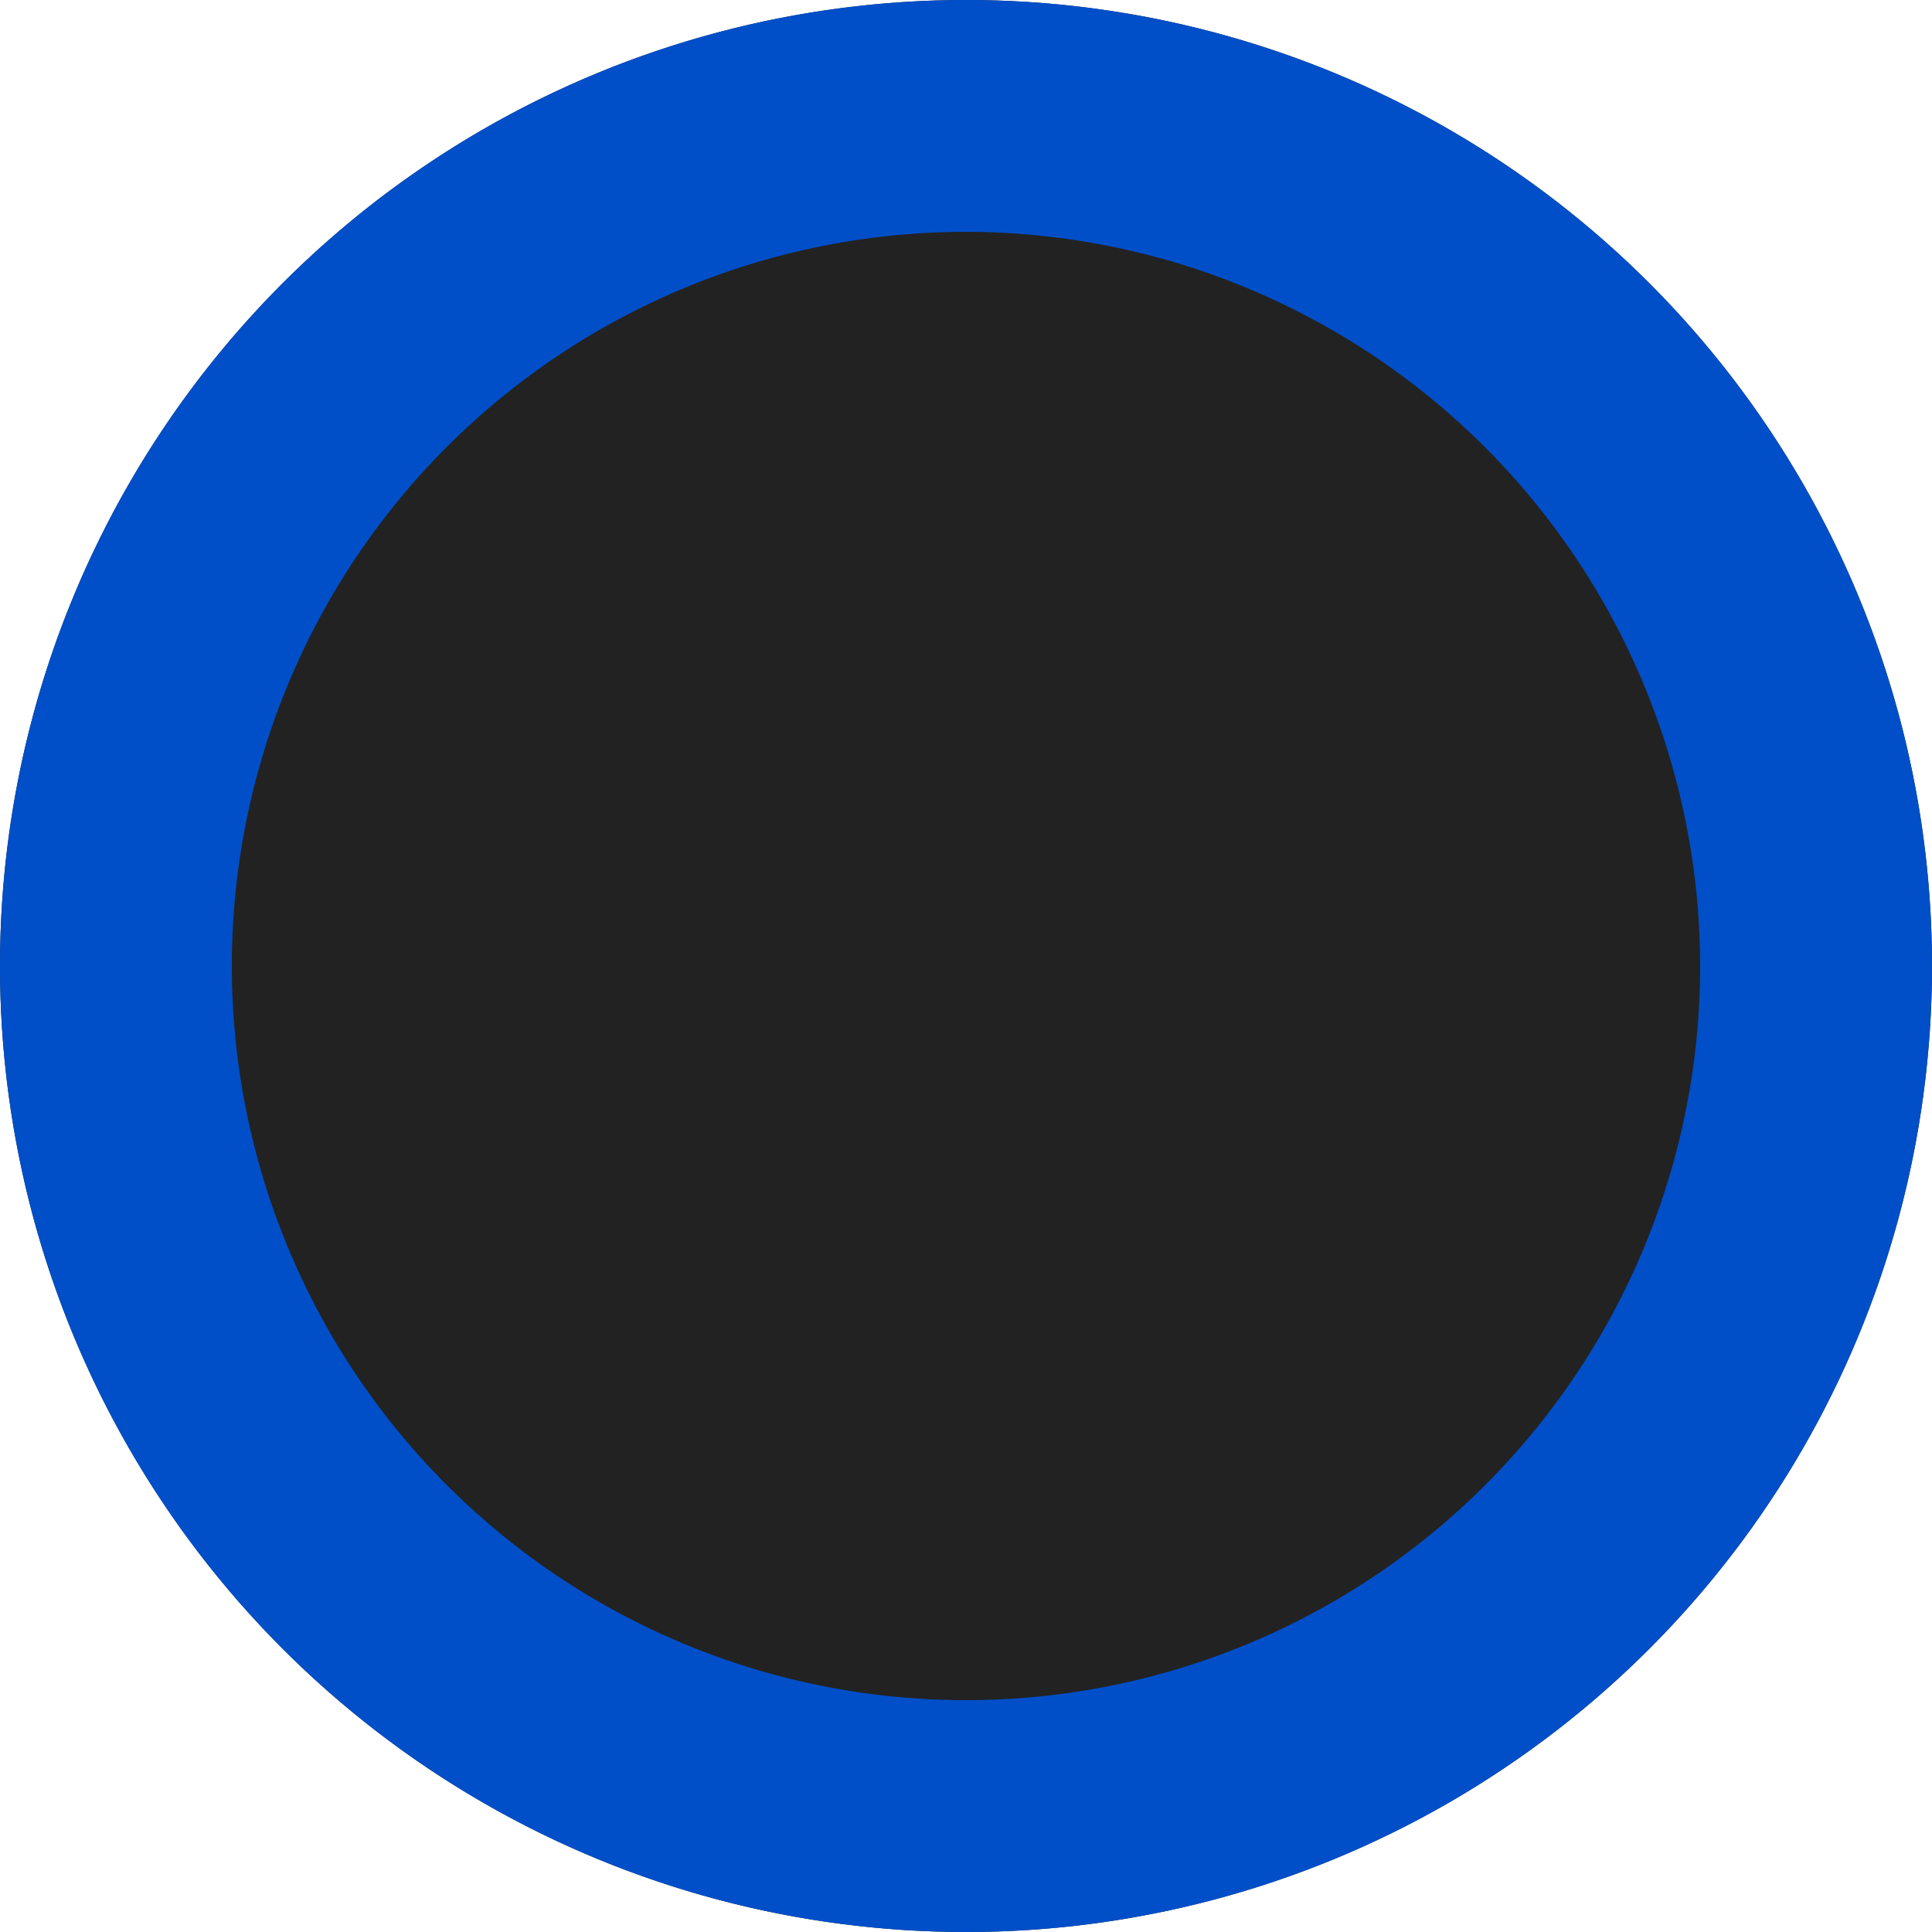
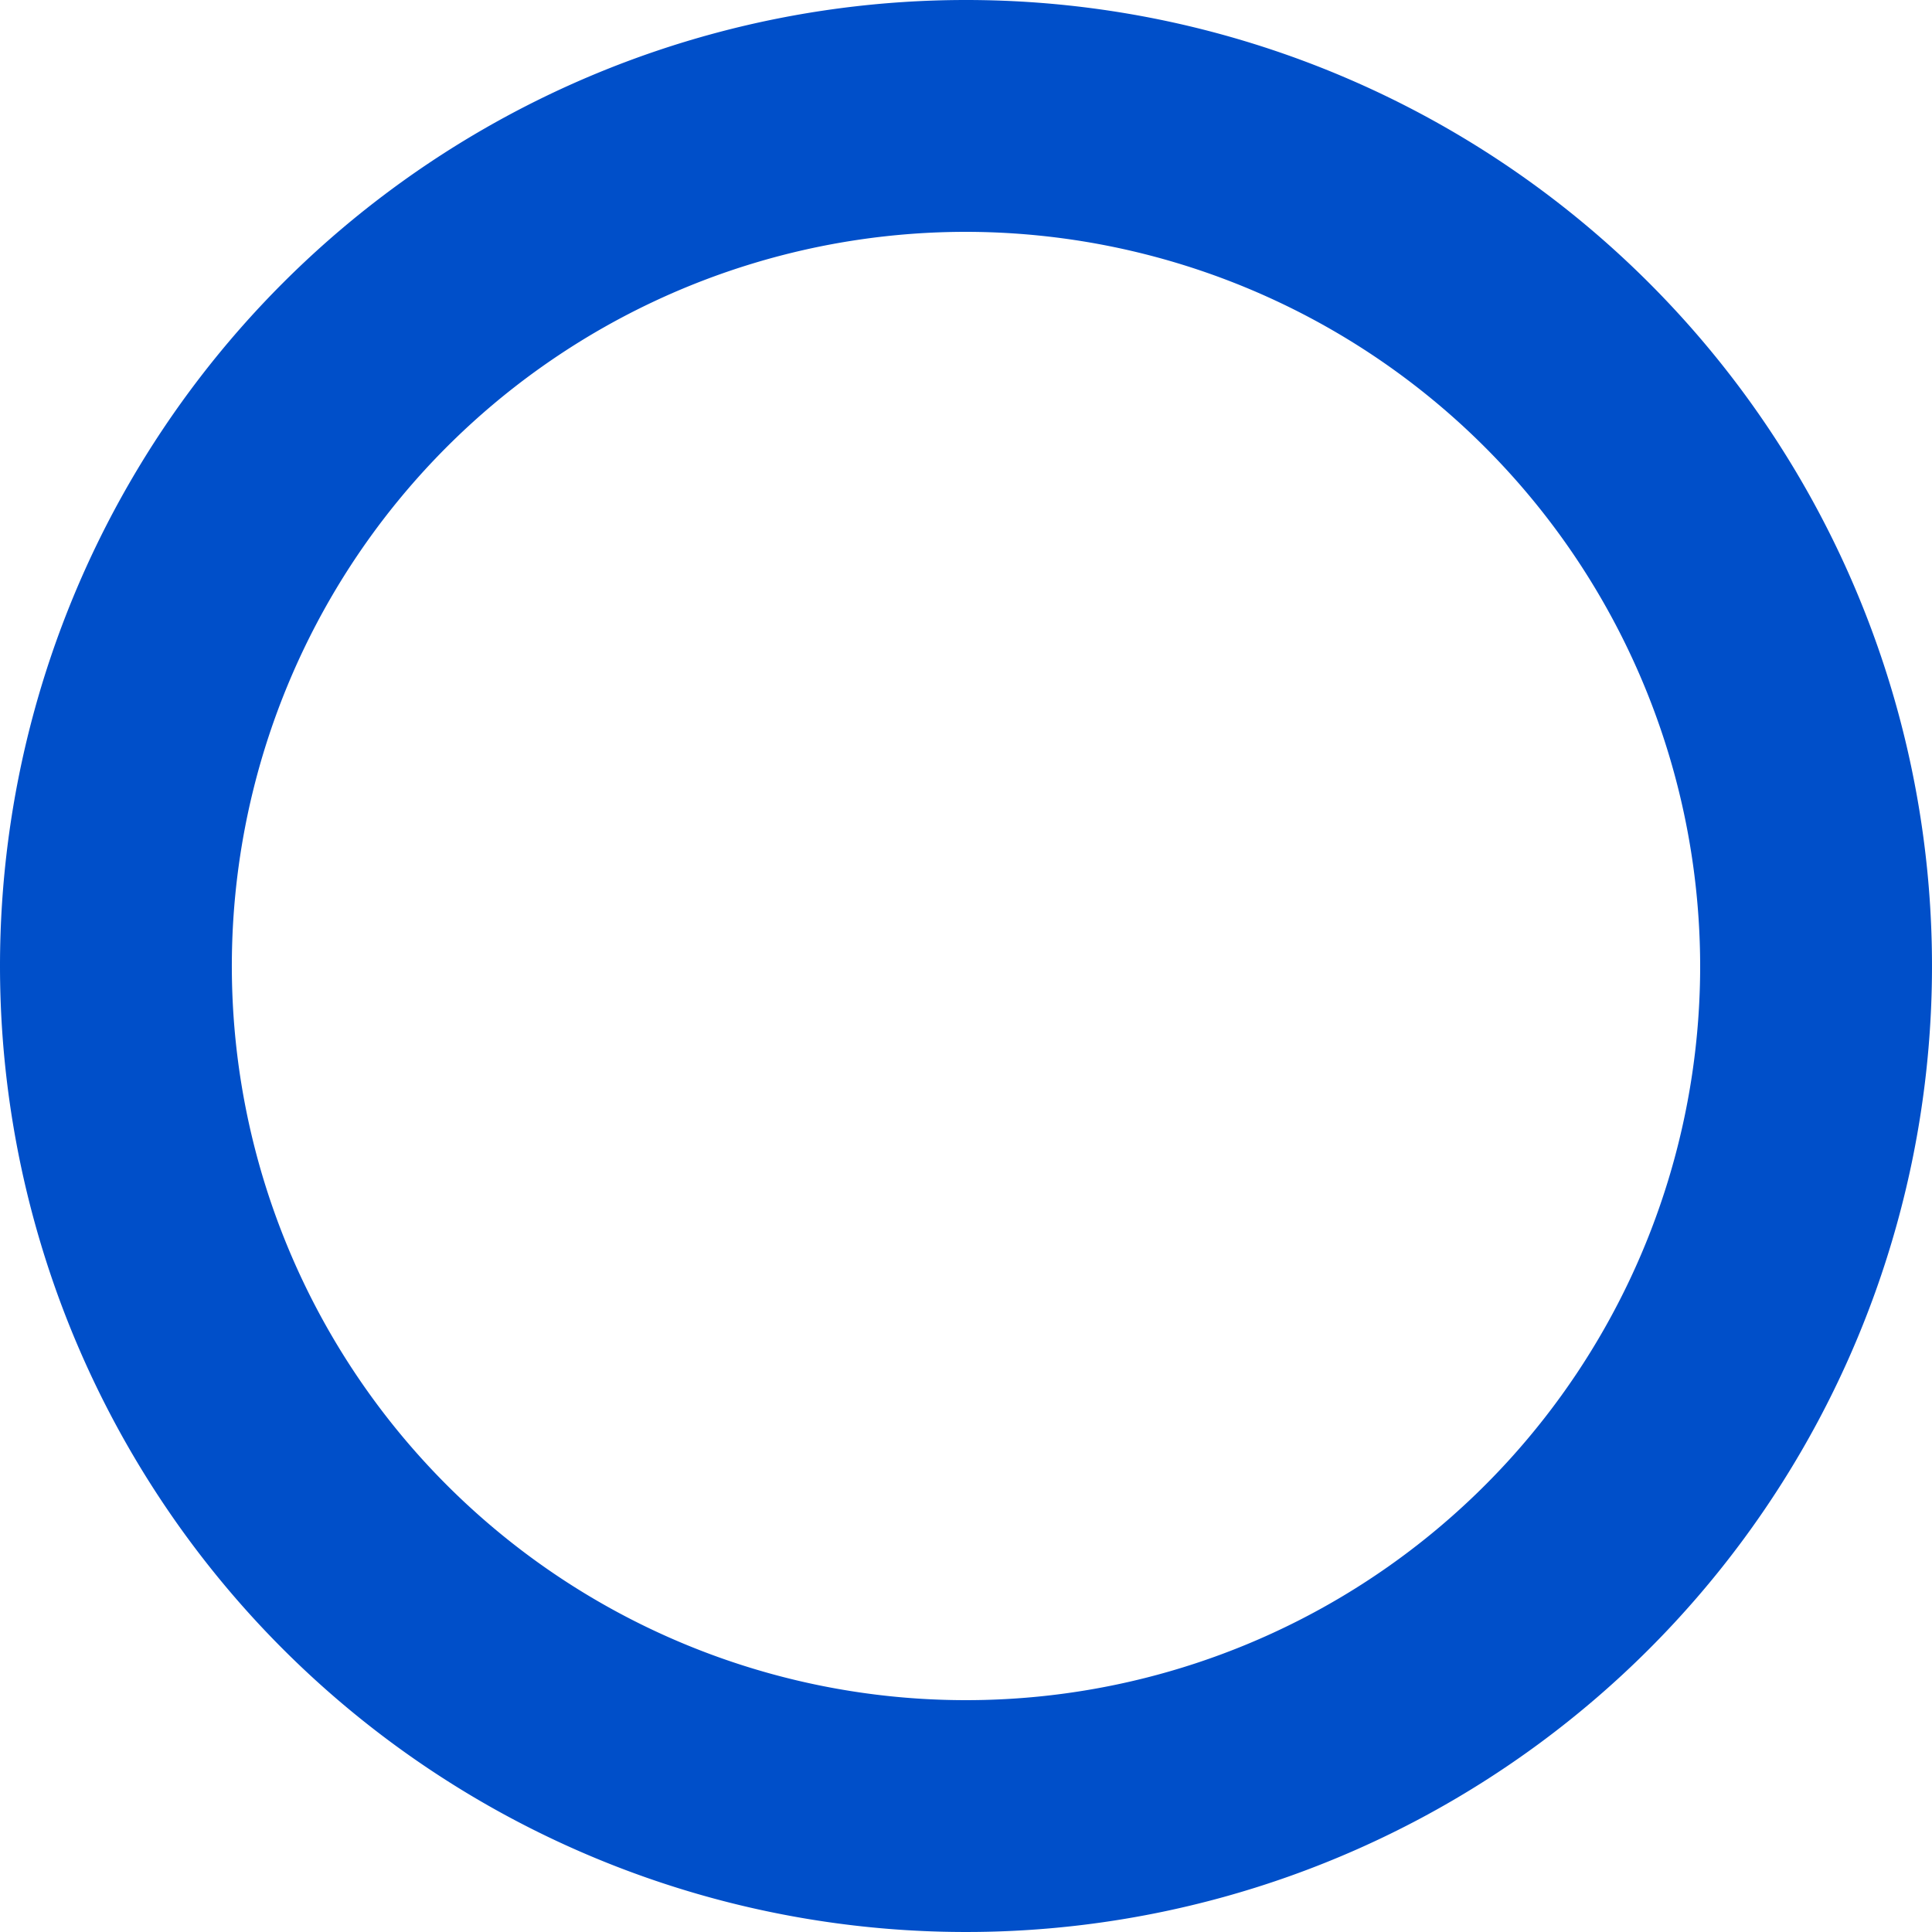
<svg xmlns="http://www.w3.org/2000/svg" width="25" height="25" viewBox="0 0 25 25">
  <g transform="translate(-1446 -1104)">
-     <circle cx="12.5" cy="12.5" r="12.5" transform="translate(1446 1104)" fill="#222" />
-     <path d="M12.5,3A9.5,9.5,0,1,0,22,12.5,9.511,9.511,0,0,0,12.5,3m0-3A12.5,12.5,0,1,1,0,12.5,12.5,12.5,0,0,1,12.5,0Z" transform="translate(1446 1104)" fill="#004fc9" />
+     <path d="M12.5,3A9.5,9.5,0,1,0,22,12.5,9.511,9.511,0,0,0,12.5,3m0-3A12.5,12.5,0,1,1,0,12.5,12.5,12.5,0,0,1,12.5,0" transform="translate(1446 1104)" fill="#004fc9" />
  </g>
</svg>